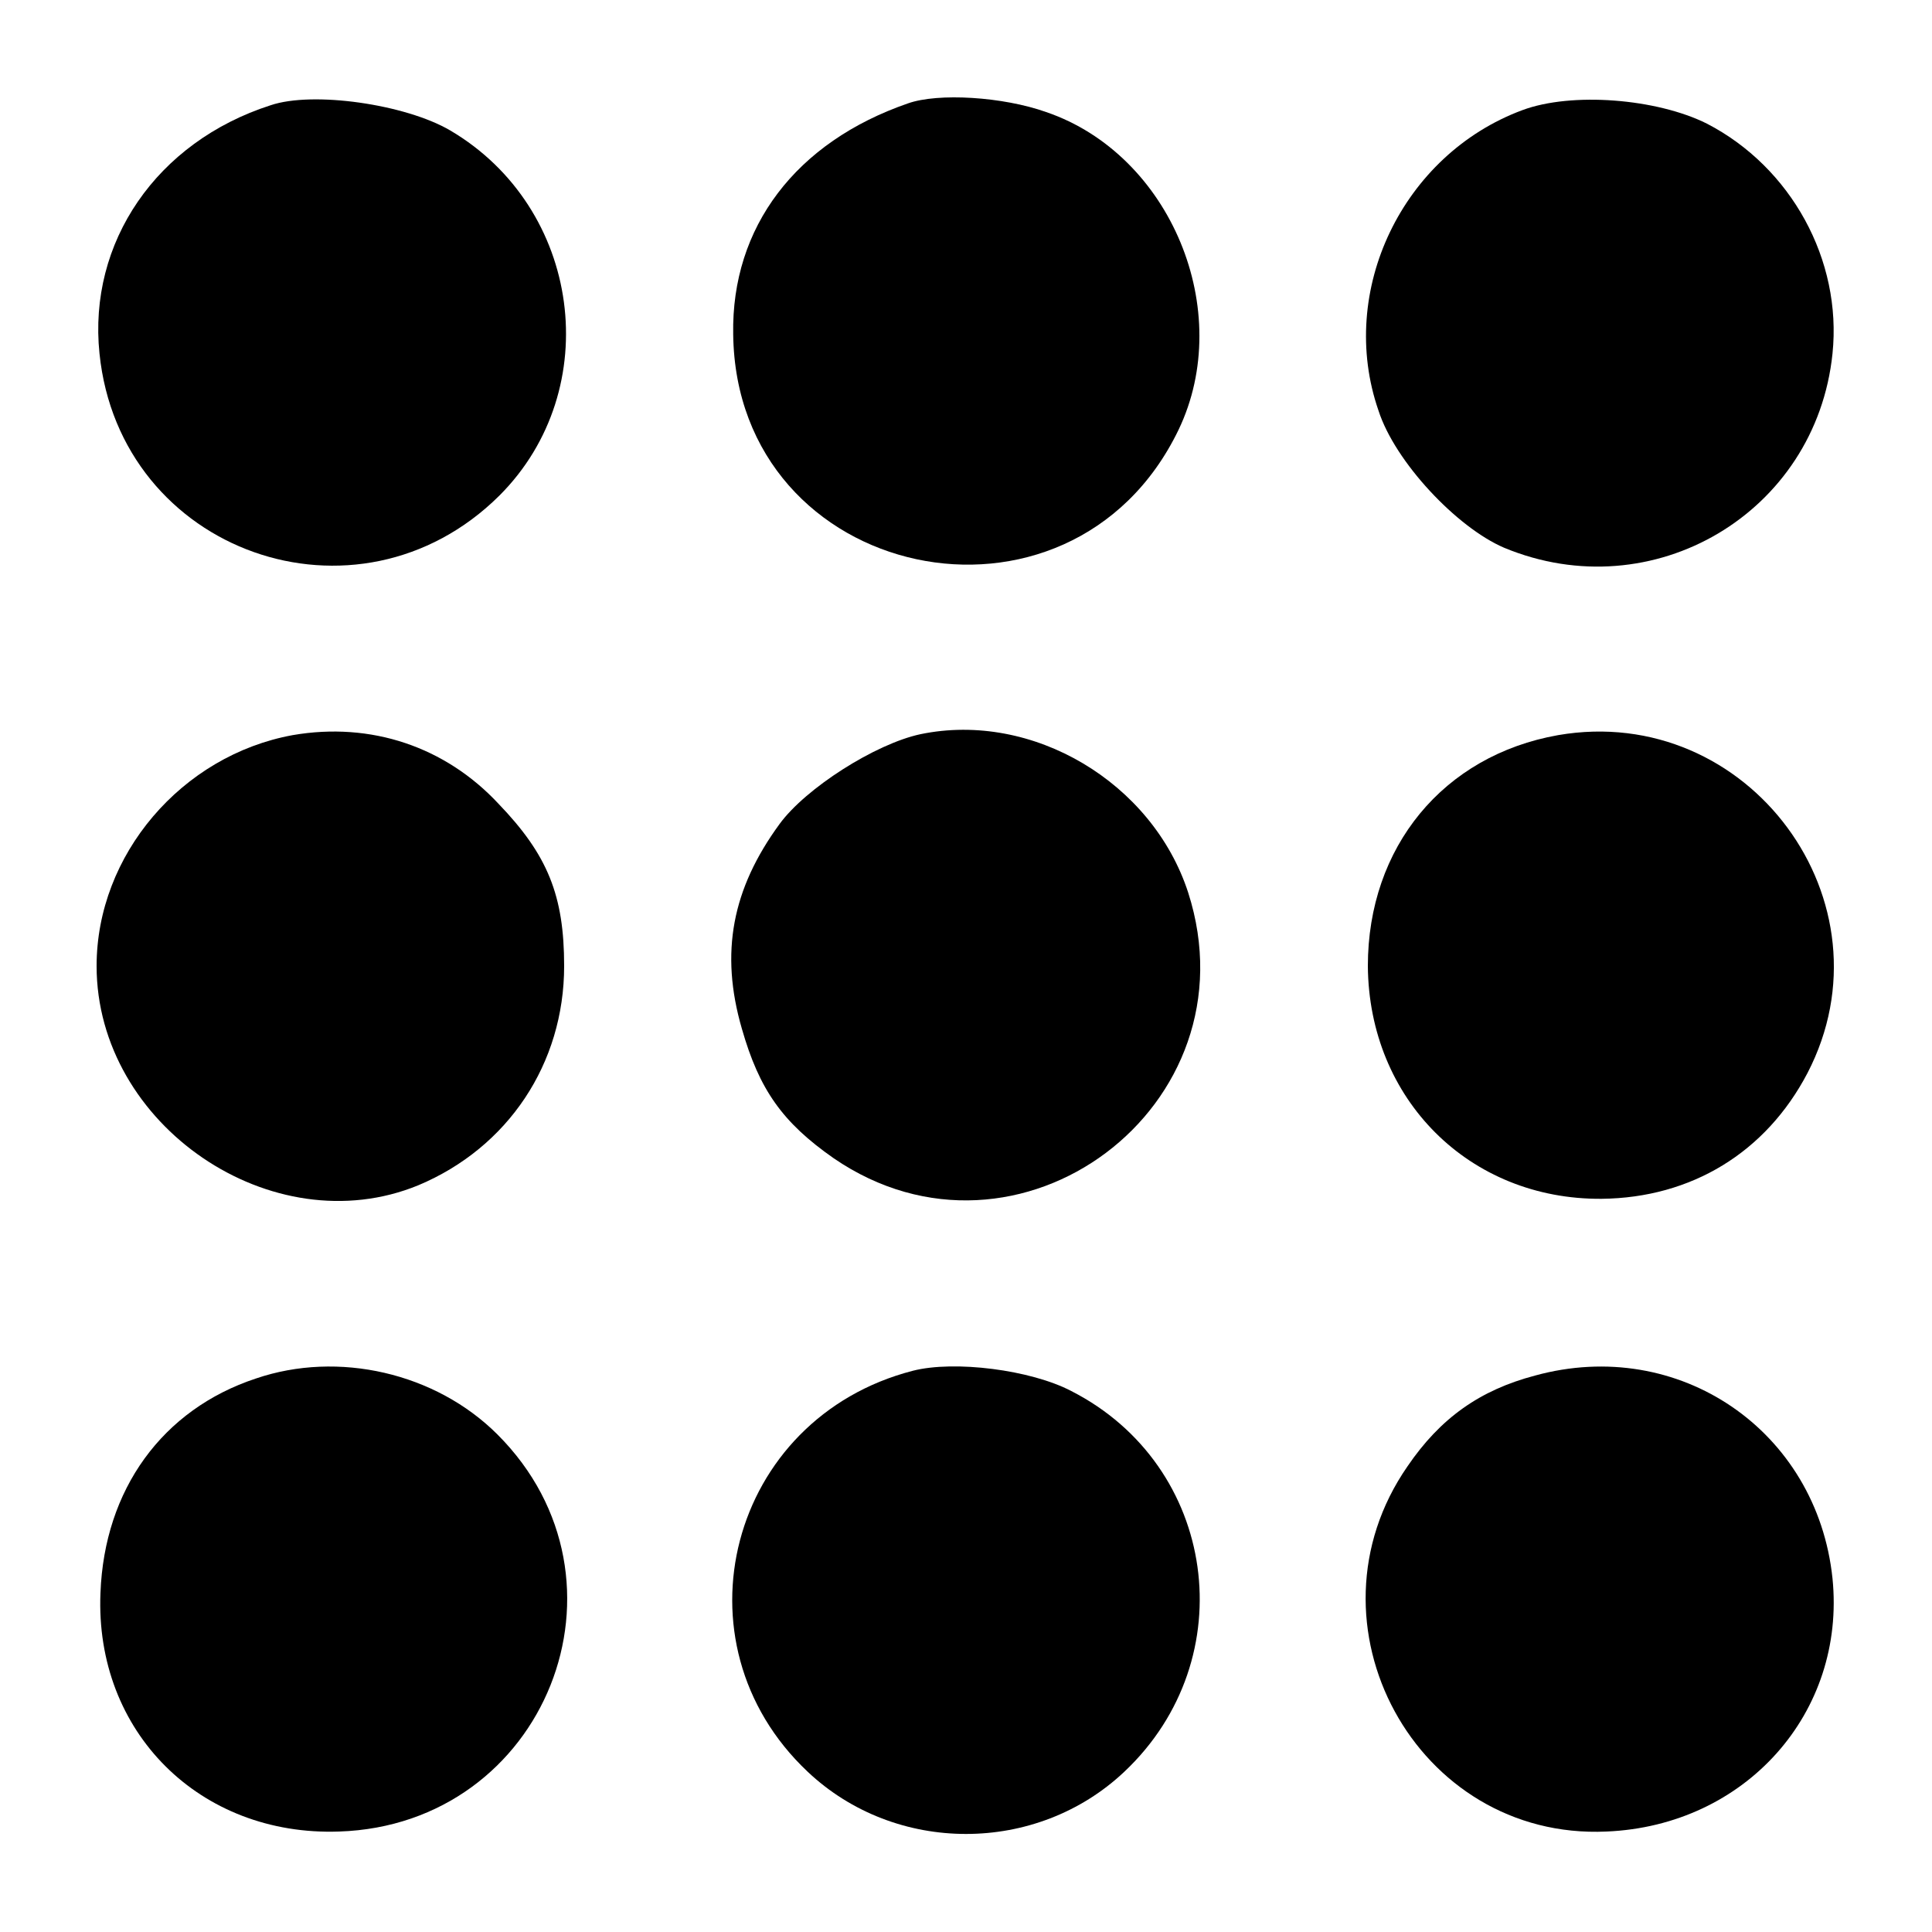
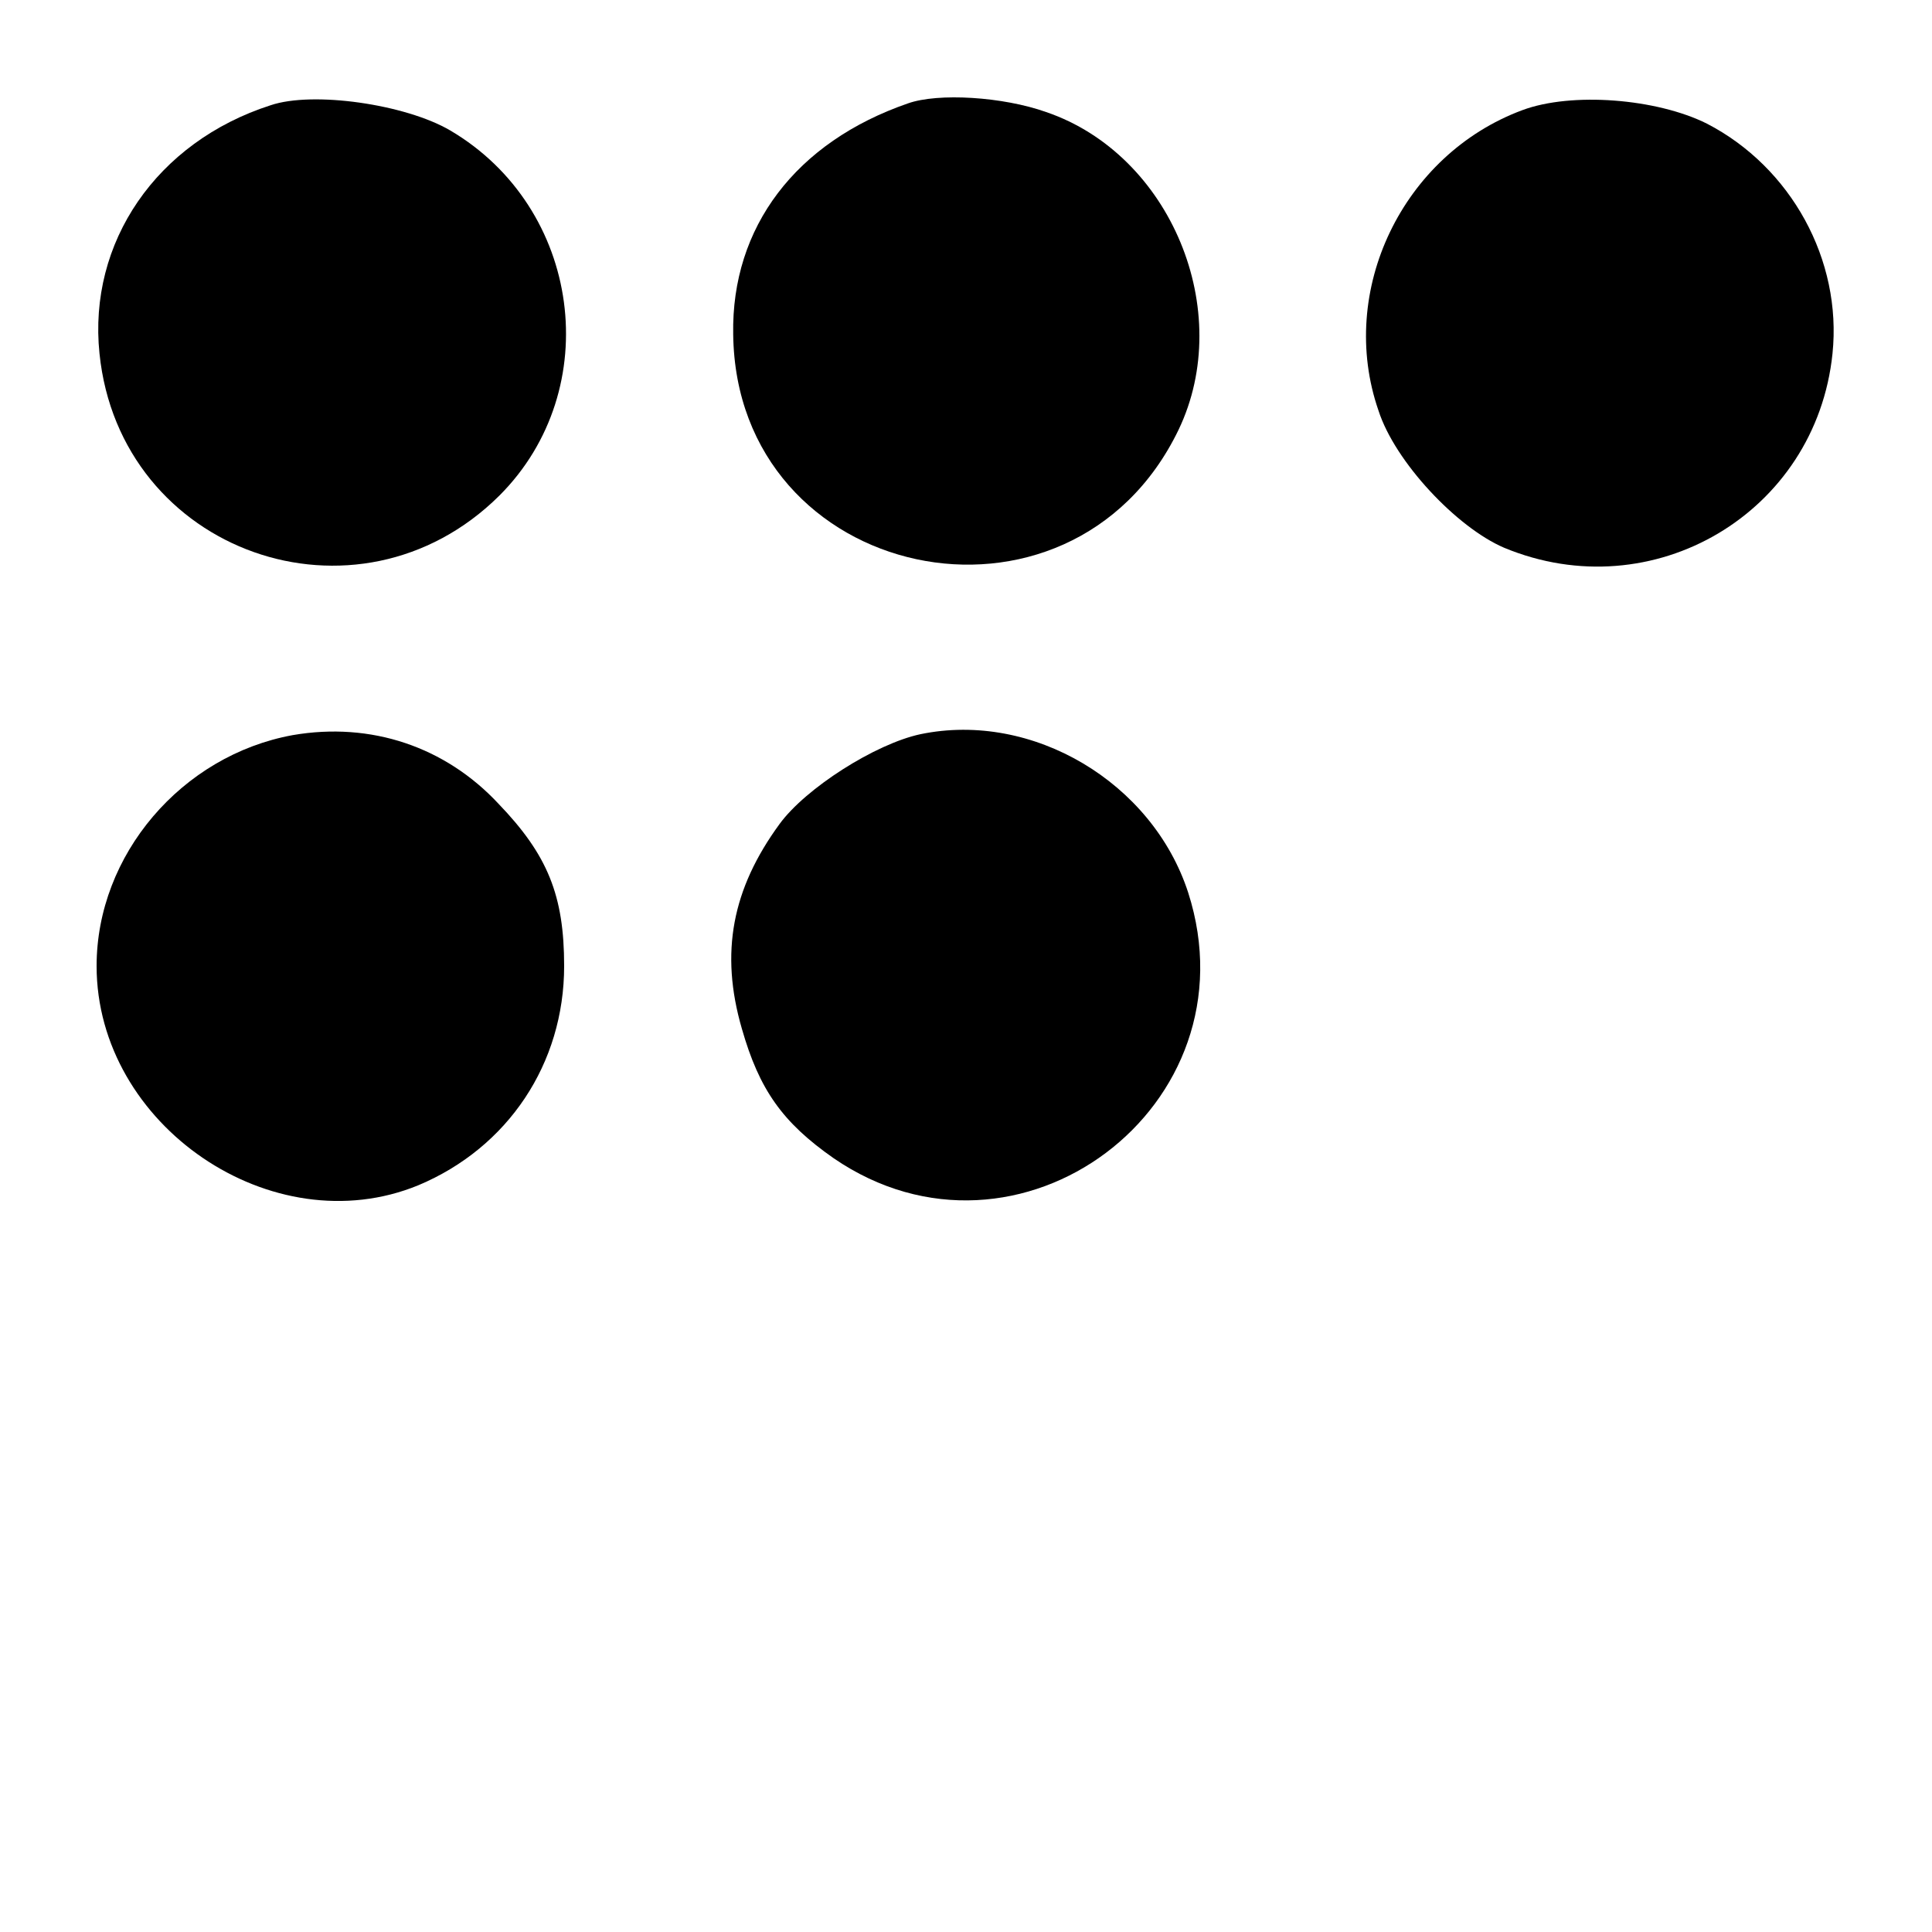
<svg xmlns="http://www.w3.org/2000/svg" version="1.0" width="200pt" height="200pt" viewBox="0 0 200 200" preserveAspectRatio="xMidYMid meet">
  <g transform="translate(0,200) scale(0.1,-0.1)" fill="#000000" stroke="none">
    <path d="M280 1891 c-118 -38 -189 -142 -177 -257 21 -206 267 -293 414 -147 110 110 85 298 -51 378 -46 27 -142 41 -186 26z" />
    <path d="M940 1893 c-116 -40 -183 -128 -181 -239 3 -257 349 -331 461 -99 59 123 -8 285 -137 329 -45 16 -112 20 -143 9z" />
    <path d="M1576 1886 c-124 -46 -192 -187 -149 -311 17 -53 81 -121 130 -142 154 -64 323 36 340 201 10 97 -43 193 -130 238 -52 26 -140 33 -191 14z" />
    <path d="M303 1239 c-115 -21 -203 -124 -203 -239 0 -165 182 -289 333 -227 93 39 151 126 151 227 0 73 -17 115 -68 168 -55 59 -132 85 -213 71z" />
    <path d="M953 1240 c-47 -10 -119 -56 -146 -93 -49 -67 -62 -133 -39 -212 18 -63 42 -97 95 -134 191 -131 438 54 367 275 -37 114 -161 188 -277 164z" />
-     <path d="M1613 1239 c-119 -21 -197 -116 -197 -239 1 -138 105 -242 242 -241 93 1 170 48 213 130 92 177 -61 384 -258 350z" />
-     <path d="M265 573 c-97 -32 -157 -115 -161 -222 -6 -144 103 -252 247 -247 214 7 315 260 164 411 -64 64 -165 87 -250 58z" />
-     <path d="M945 581 c-190 -49 -251 -281 -109 -415 91 -86 237 -86 328 0 124 117 96 317 -55 394 -42 22 -121 32 -164 21z" />
-     <path d="M1589 576 c-57 -15 -98 -44 -132 -94 -113 -163 9 -387 206 -378 144 6 248 123 234 262 -16 153 -159 251 -308 210z" />
+     <path d="M945 581 z" />
  </g>
</svg>